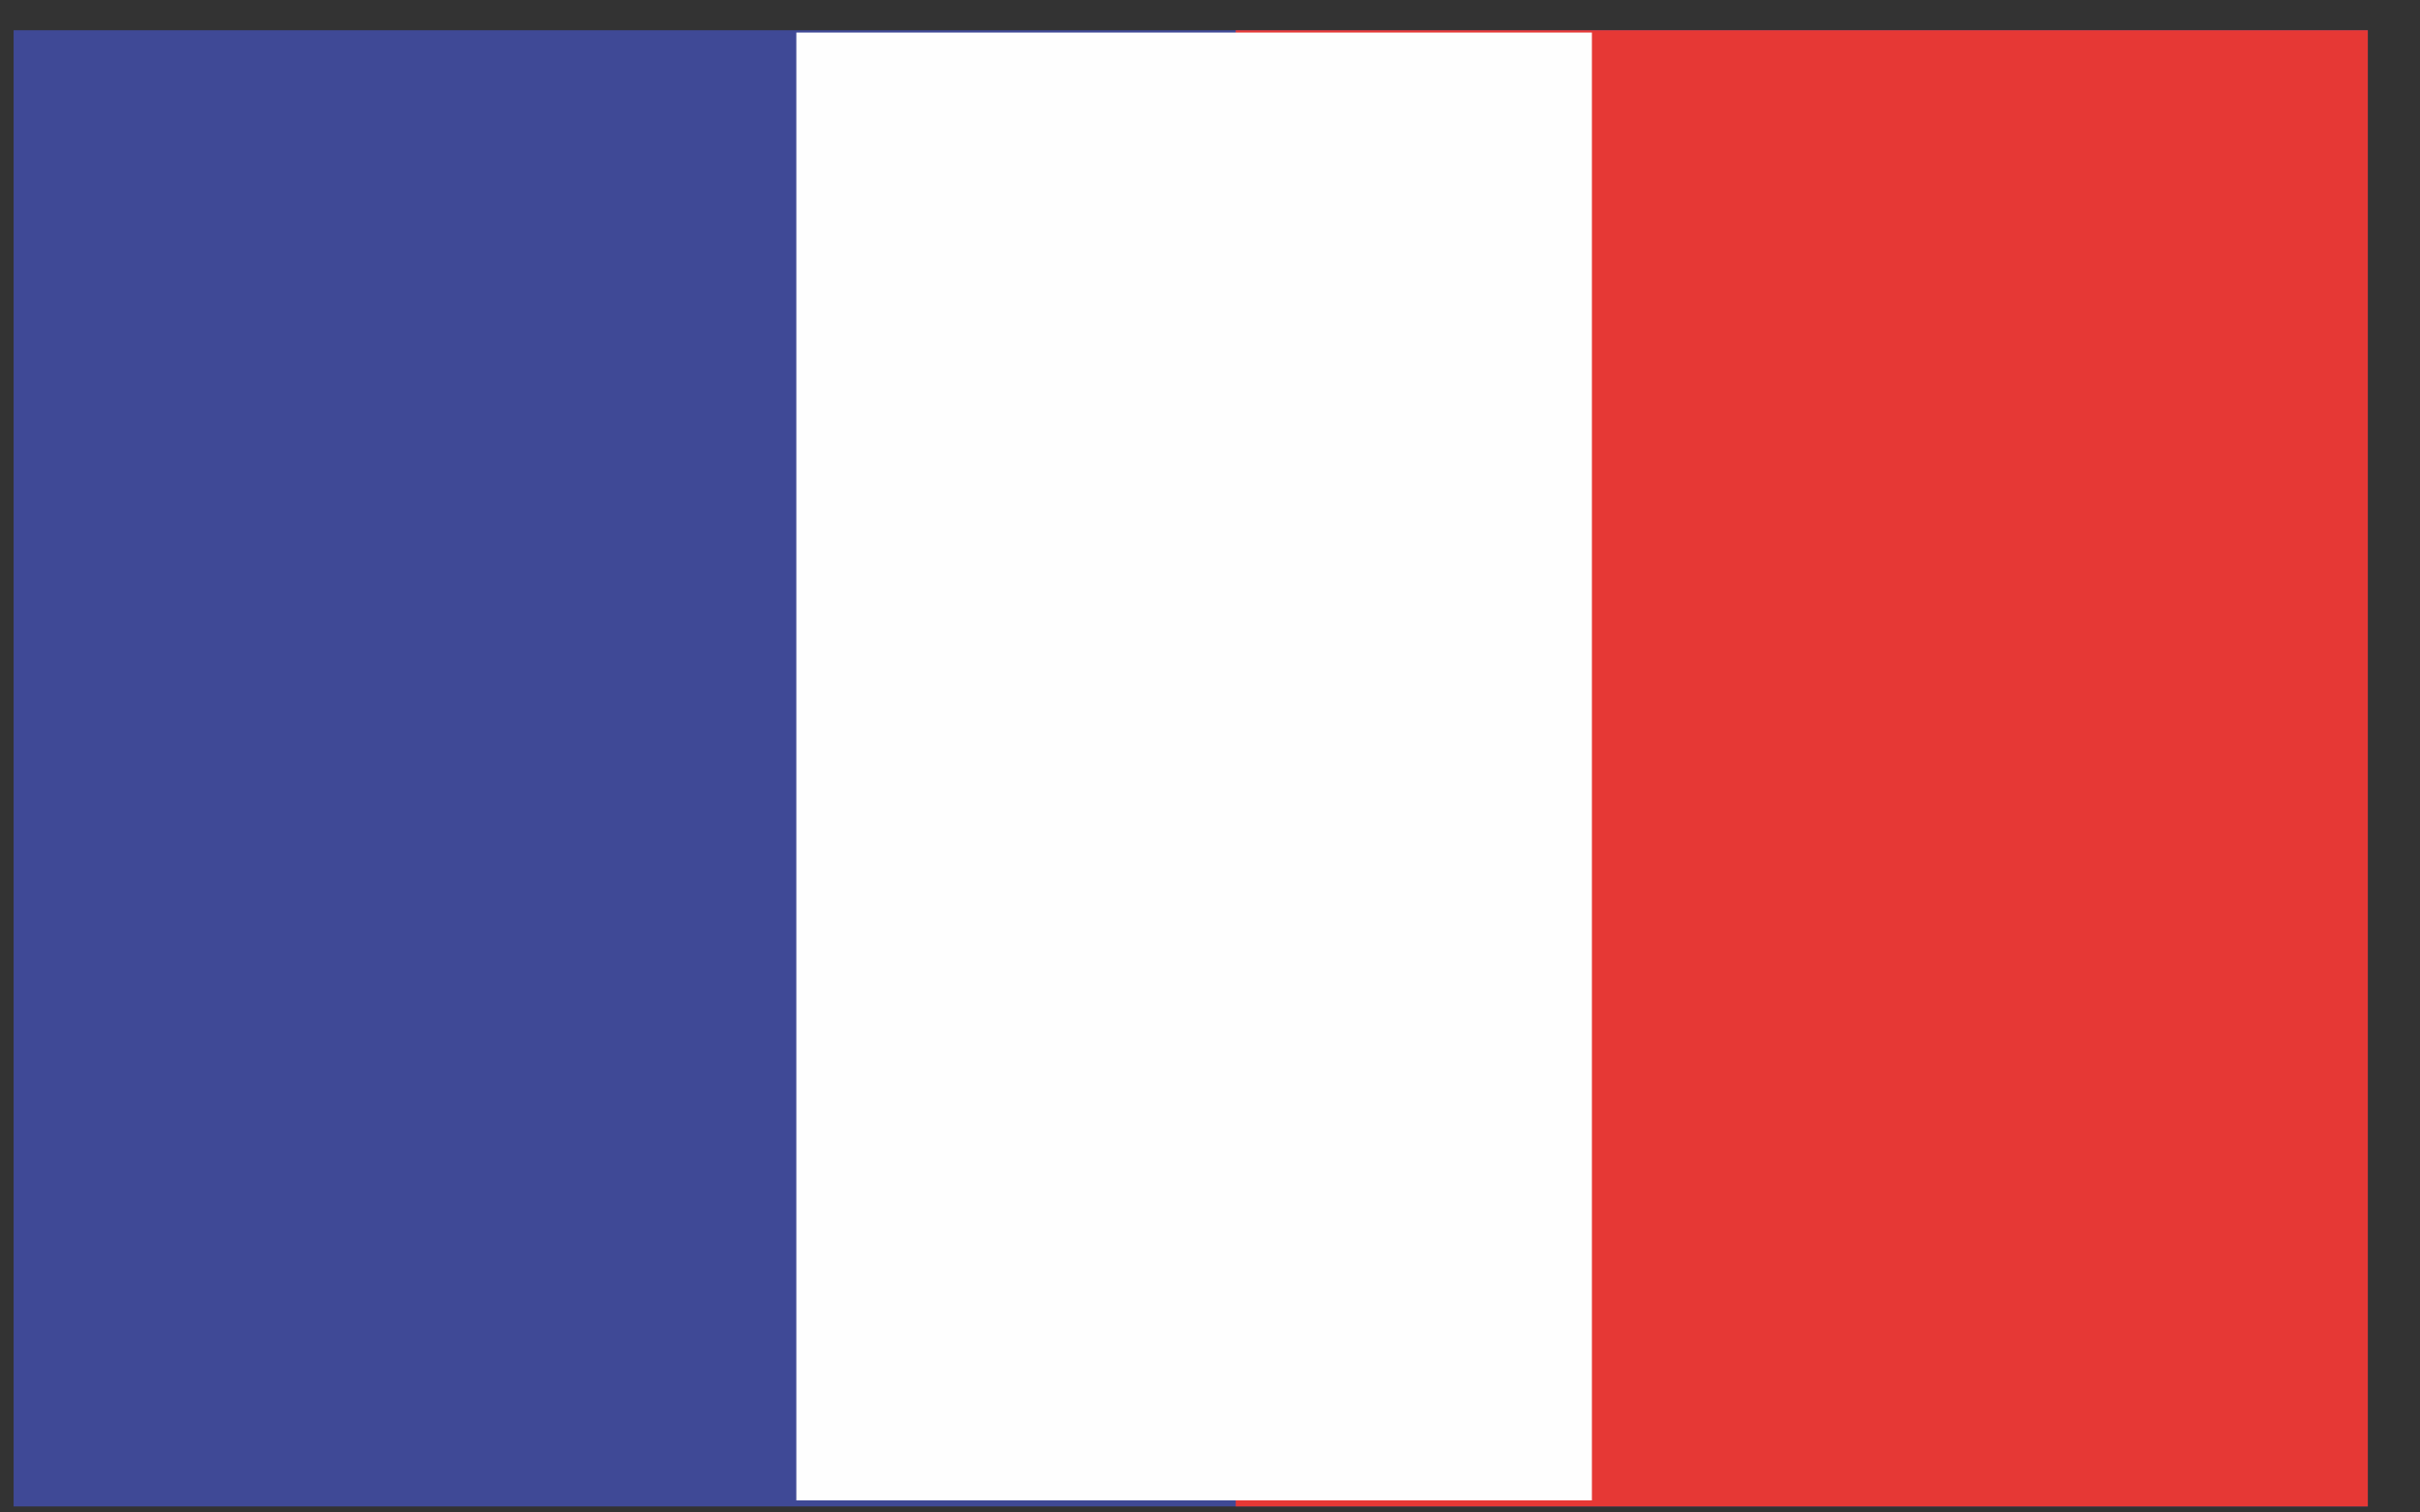
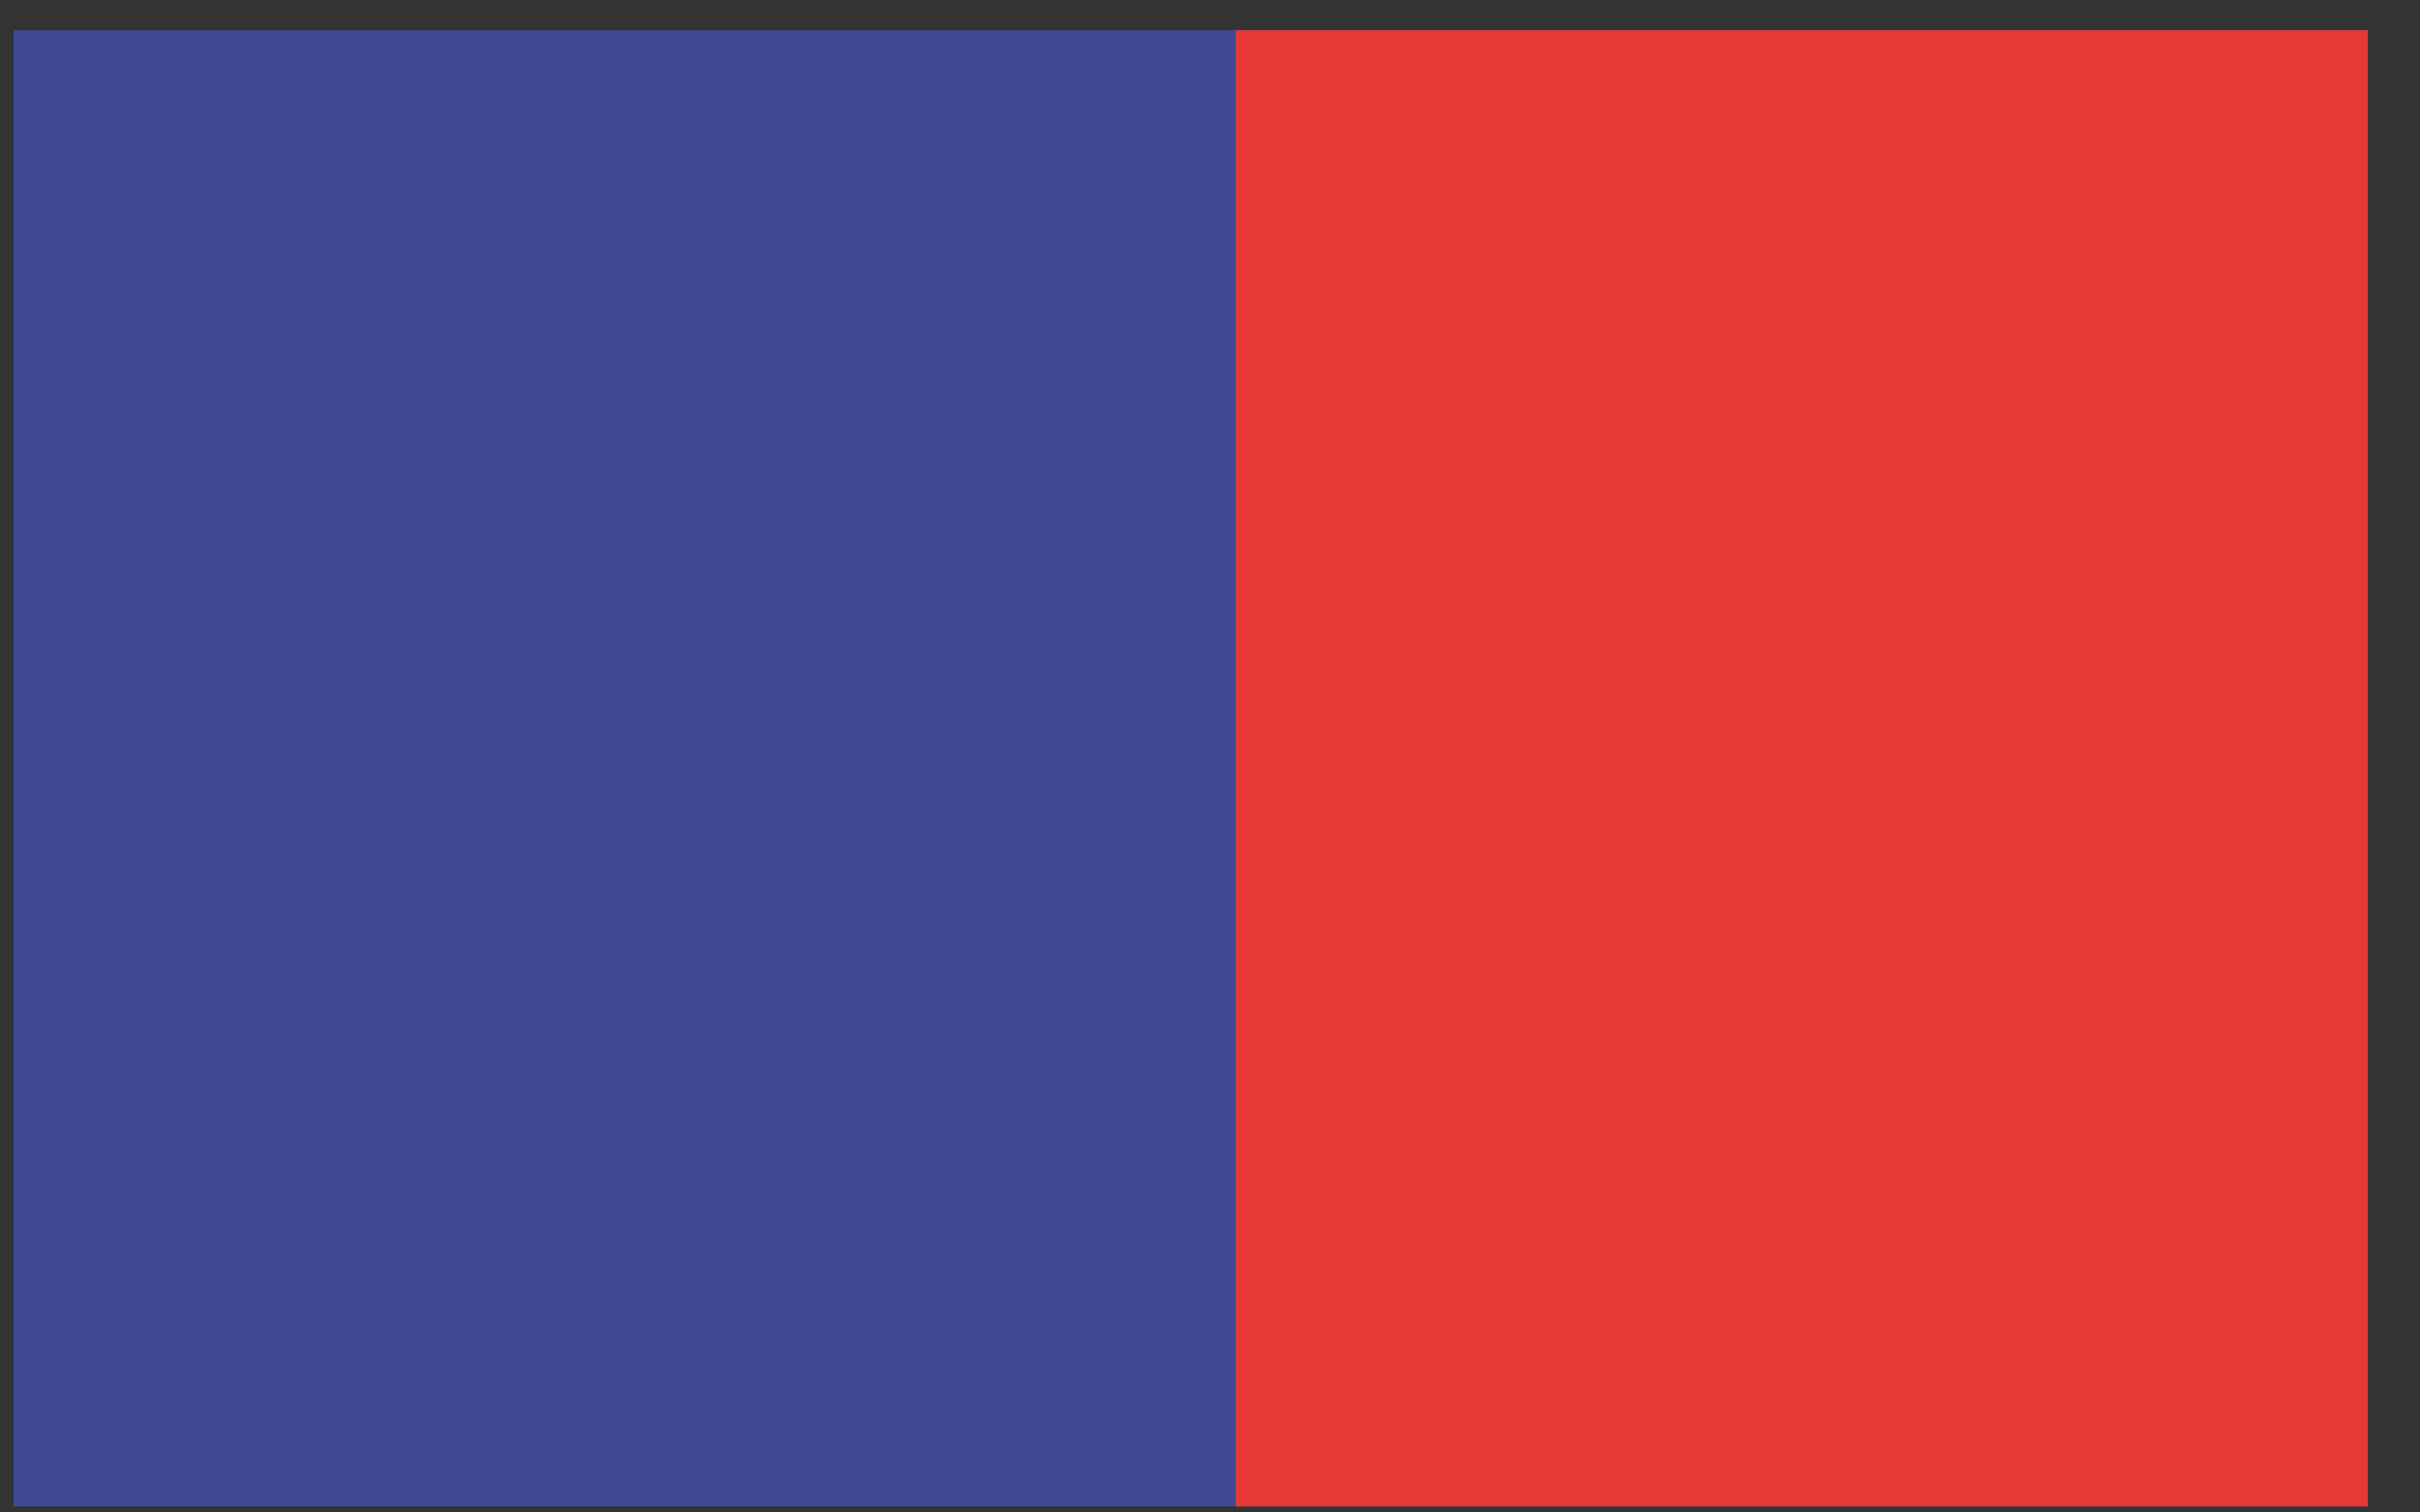
<svg xmlns="http://www.w3.org/2000/svg" xml:space="preserve" width="32px" height="20px" version="1.1" style="shape-rendering:geometricPrecision; text-rendering:geometricPrecision; image-rendering:optimizeQuality; fill-rule:evenodd; clip-rule:evenodd" viewBox="0 0 32 20">
  <rect x="0" y="0" width="32" height="20" fill="#333333" stroke="none" />
  <defs>
    <style type="text/css">
   
    .fil2 {fill:#FEFEFE;fill-rule:nonzero}
    .fil1 {fill:#E63835;fill-rule:nonzero}
    .fil0 {fill:#3F4996;fill-rule:nonzero}
   
  </style>
  </defs>
  <g id="Layer_x0020_1">
    <g id="_1975403033584">
      <polygon class="fil0" points="31.31,19.92 0.18,19.92 0.18,0.4 31.31,0.4 " />
      <polygon class="fil1" points="31.31,19.92 16.34,19.92 16.34,0.4 31.31,0.4 " />
-       <polygon class="fil2" points="21.05,19.84 10.53,19.84 10.53,0.43 21.05,0.43 " />
    </g>
  </g>
</svg>